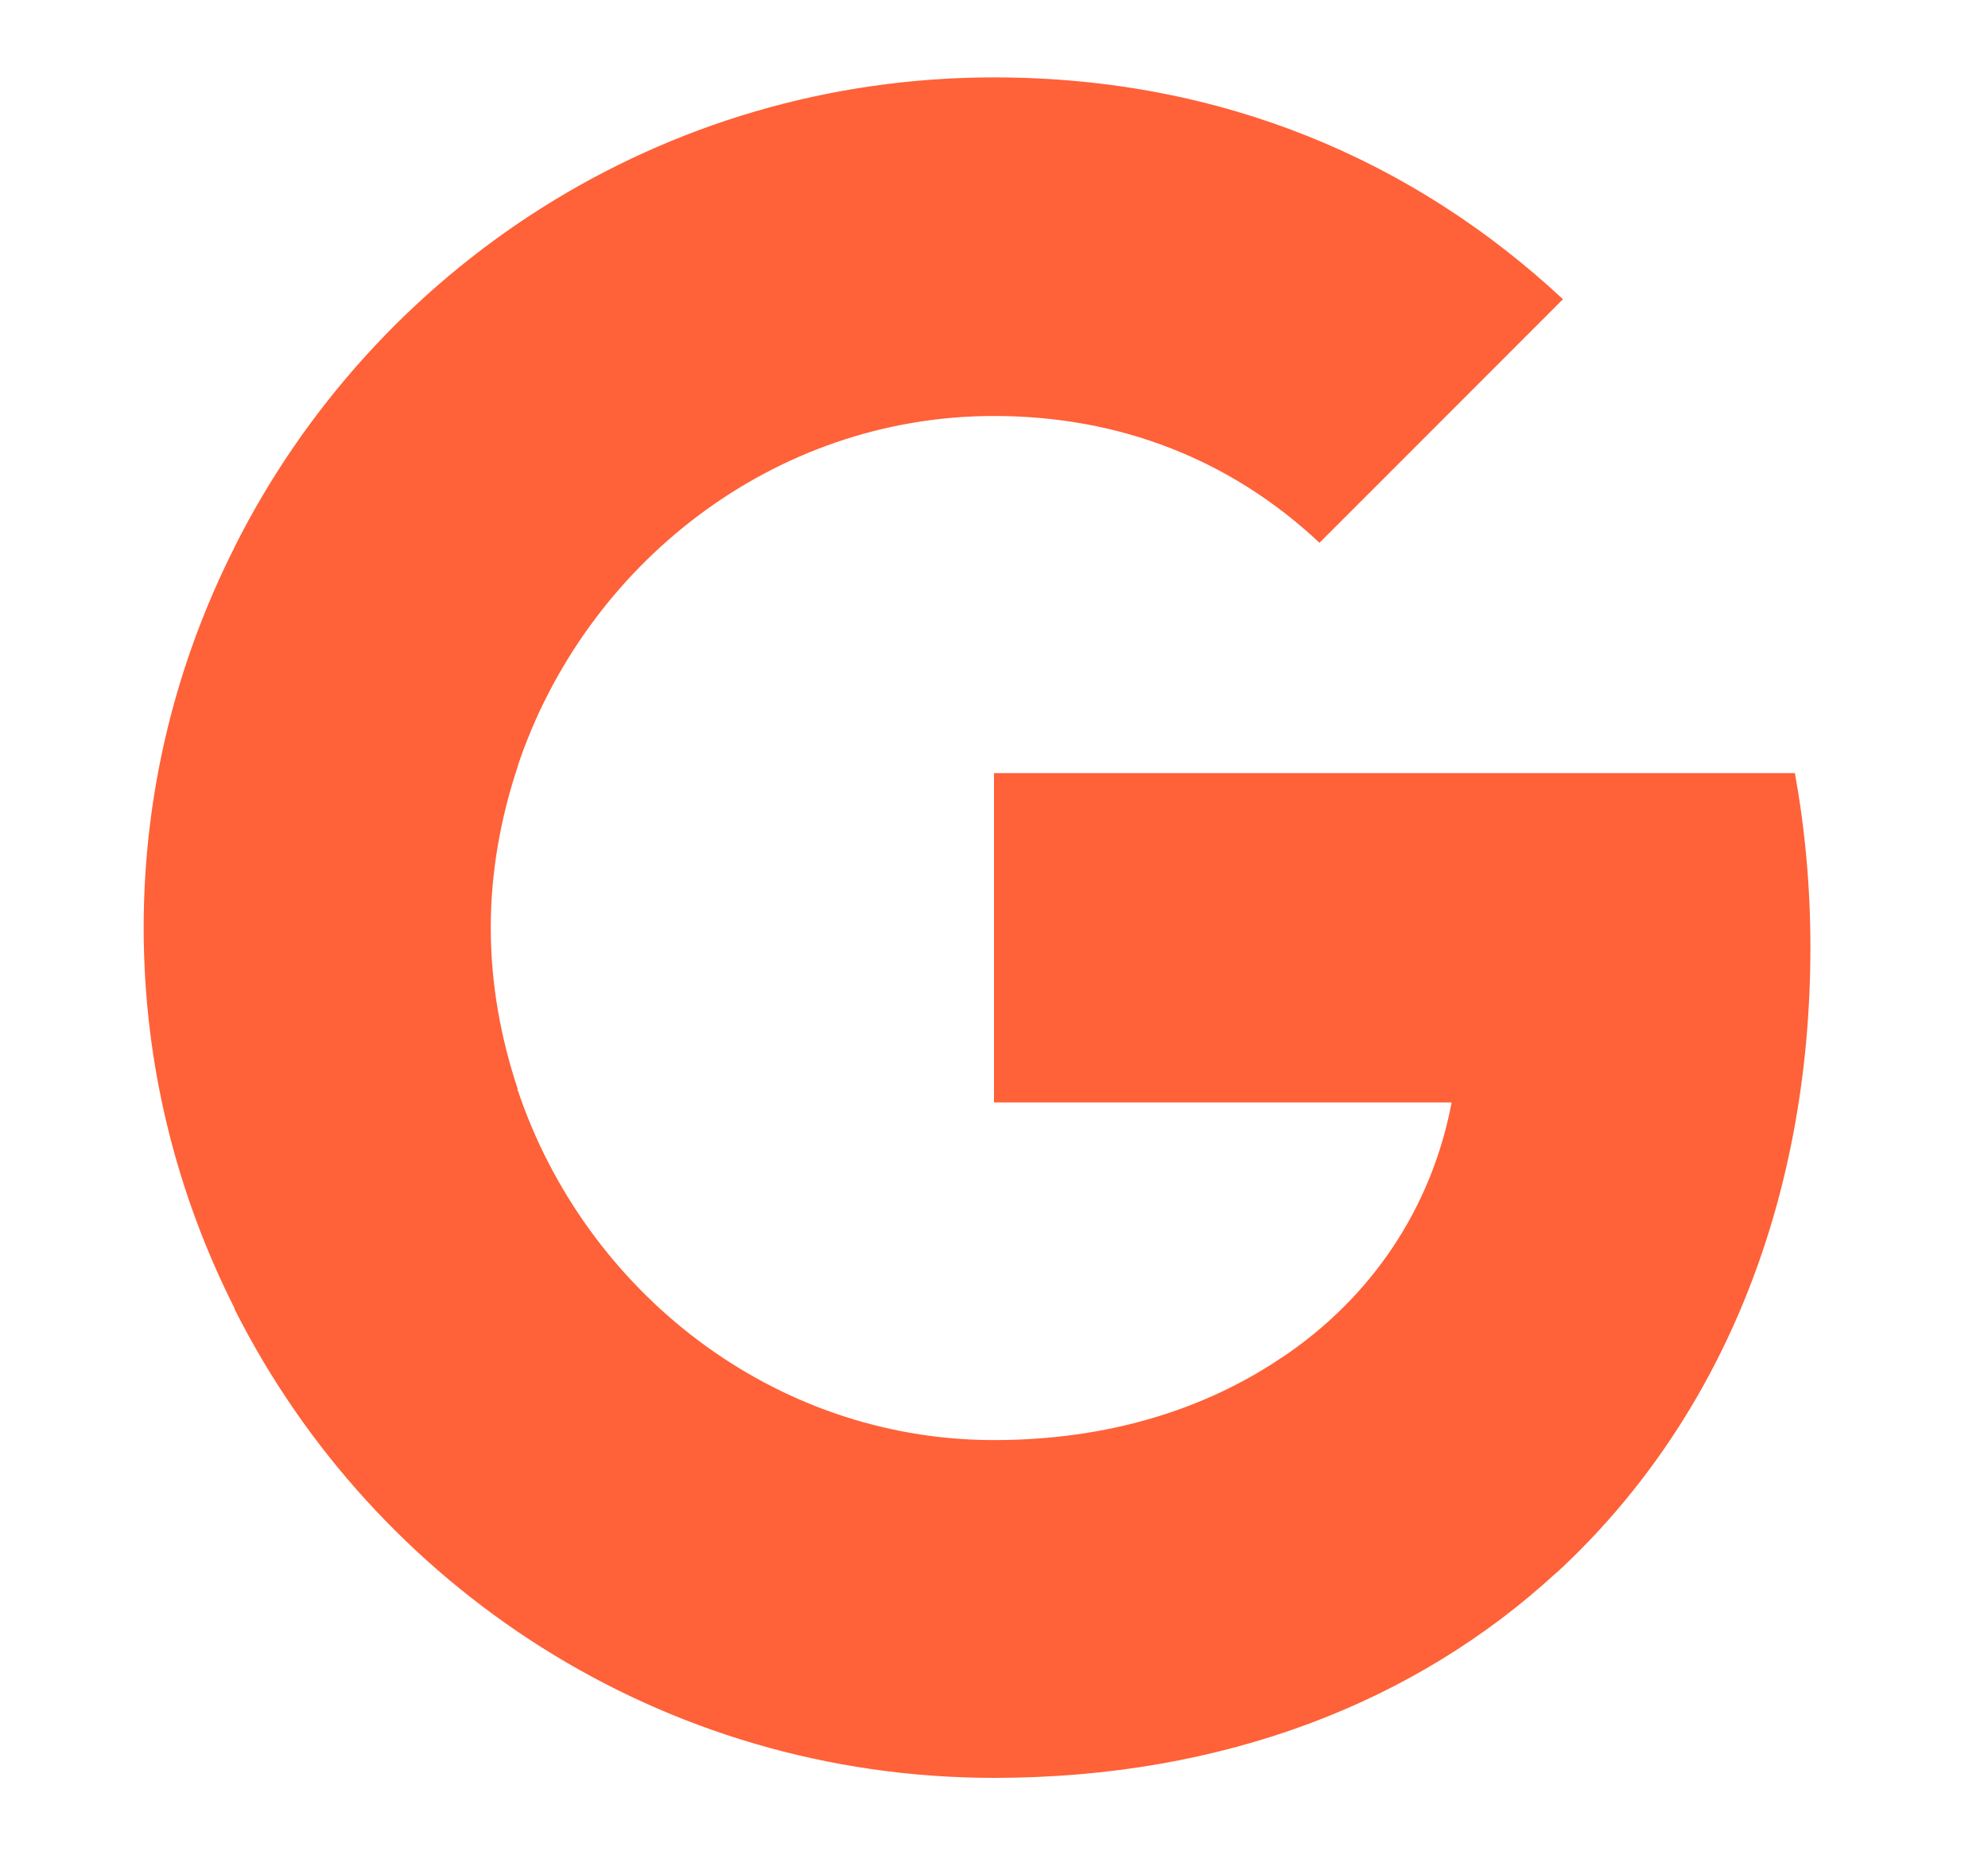
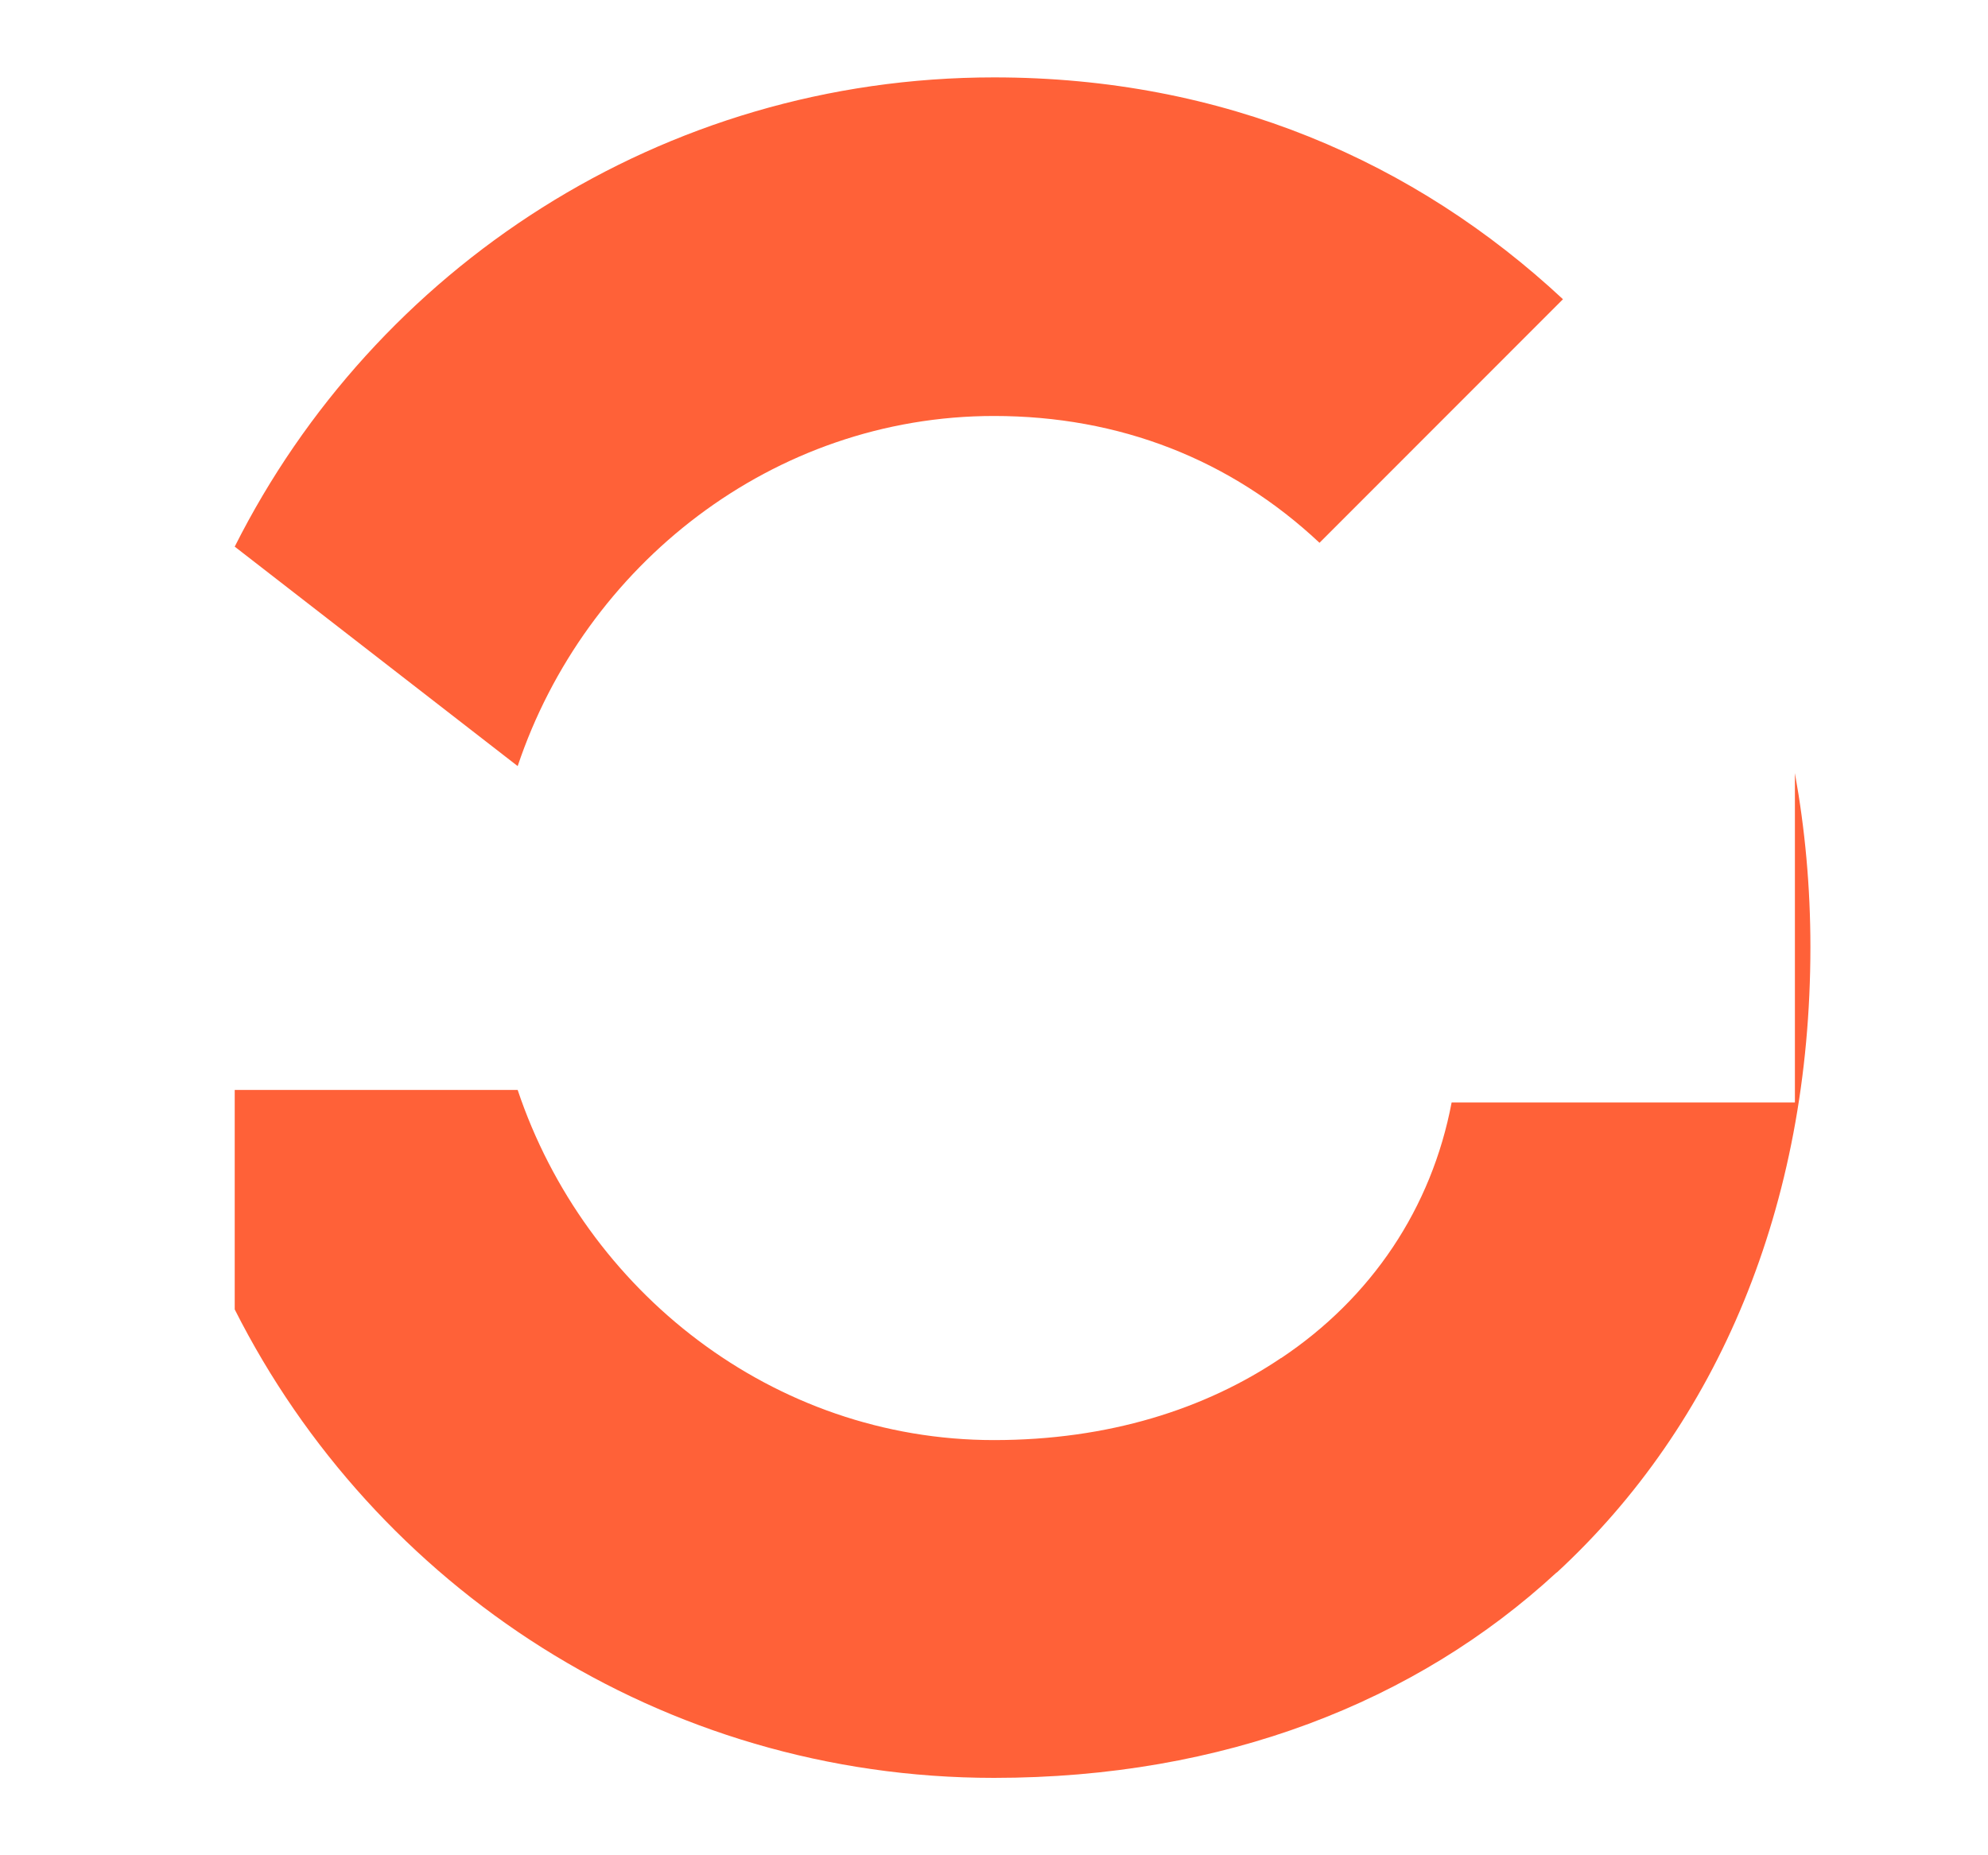
<svg xmlns="http://www.w3.org/2000/svg" width="15" height="14" viewBox="0 0 15 14" fill="none">
-   <path d="M13.66 7.146C13.66 6.691 13.619 6.254 13.543 5.834H7.5V8.319H10.953C10.802 9.118 10.347 9.795 9.664 10.25V11.866H11.747C12.96 10.746 13.66 9.101 13.66 7.146Z" fill="#FF6138" />
+   <path d="M13.66 7.146C13.66 6.691 13.619 6.254 13.543 5.834V8.319H10.953C10.802 9.118 10.347 9.795 9.664 10.25V11.866H11.747C12.96 10.746 13.66 9.101 13.66 7.146Z" fill="#FF6138" />
  <path d="M7.5 13.416C9.232 13.416 10.685 12.845 11.746 11.865L9.664 10.249C9.092 10.634 8.363 10.867 7.5 10.867C5.831 10.867 4.414 9.741 3.906 8.225H1.771V9.881C2.827 11.975 4.991 13.416 7.5 13.416Z" fill="#FF6138" />
-   <path d="M3.907 8.22C3.779 7.835 3.703 7.427 3.703 7.001C3.703 6.575 3.779 6.167 3.907 5.782V4.125H1.772C1.335 4.988 1.084 5.963 1.084 7.001C1.084 8.039 1.335 9.013 1.772 9.877L3.435 8.582L3.907 8.22Z" fill="#FF6138" />
  <path d="M7.5 3.139C8.445 3.139 9.285 3.466 9.956 4.096L11.793 2.258C10.679 1.22 9.232 0.584 7.5 0.584C4.991 0.584 2.827 2.025 1.771 4.125L3.906 5.781C4.414 4.265 5.831 3.139 7.5 3.139Z" fill="#FF6138" />
</svg>